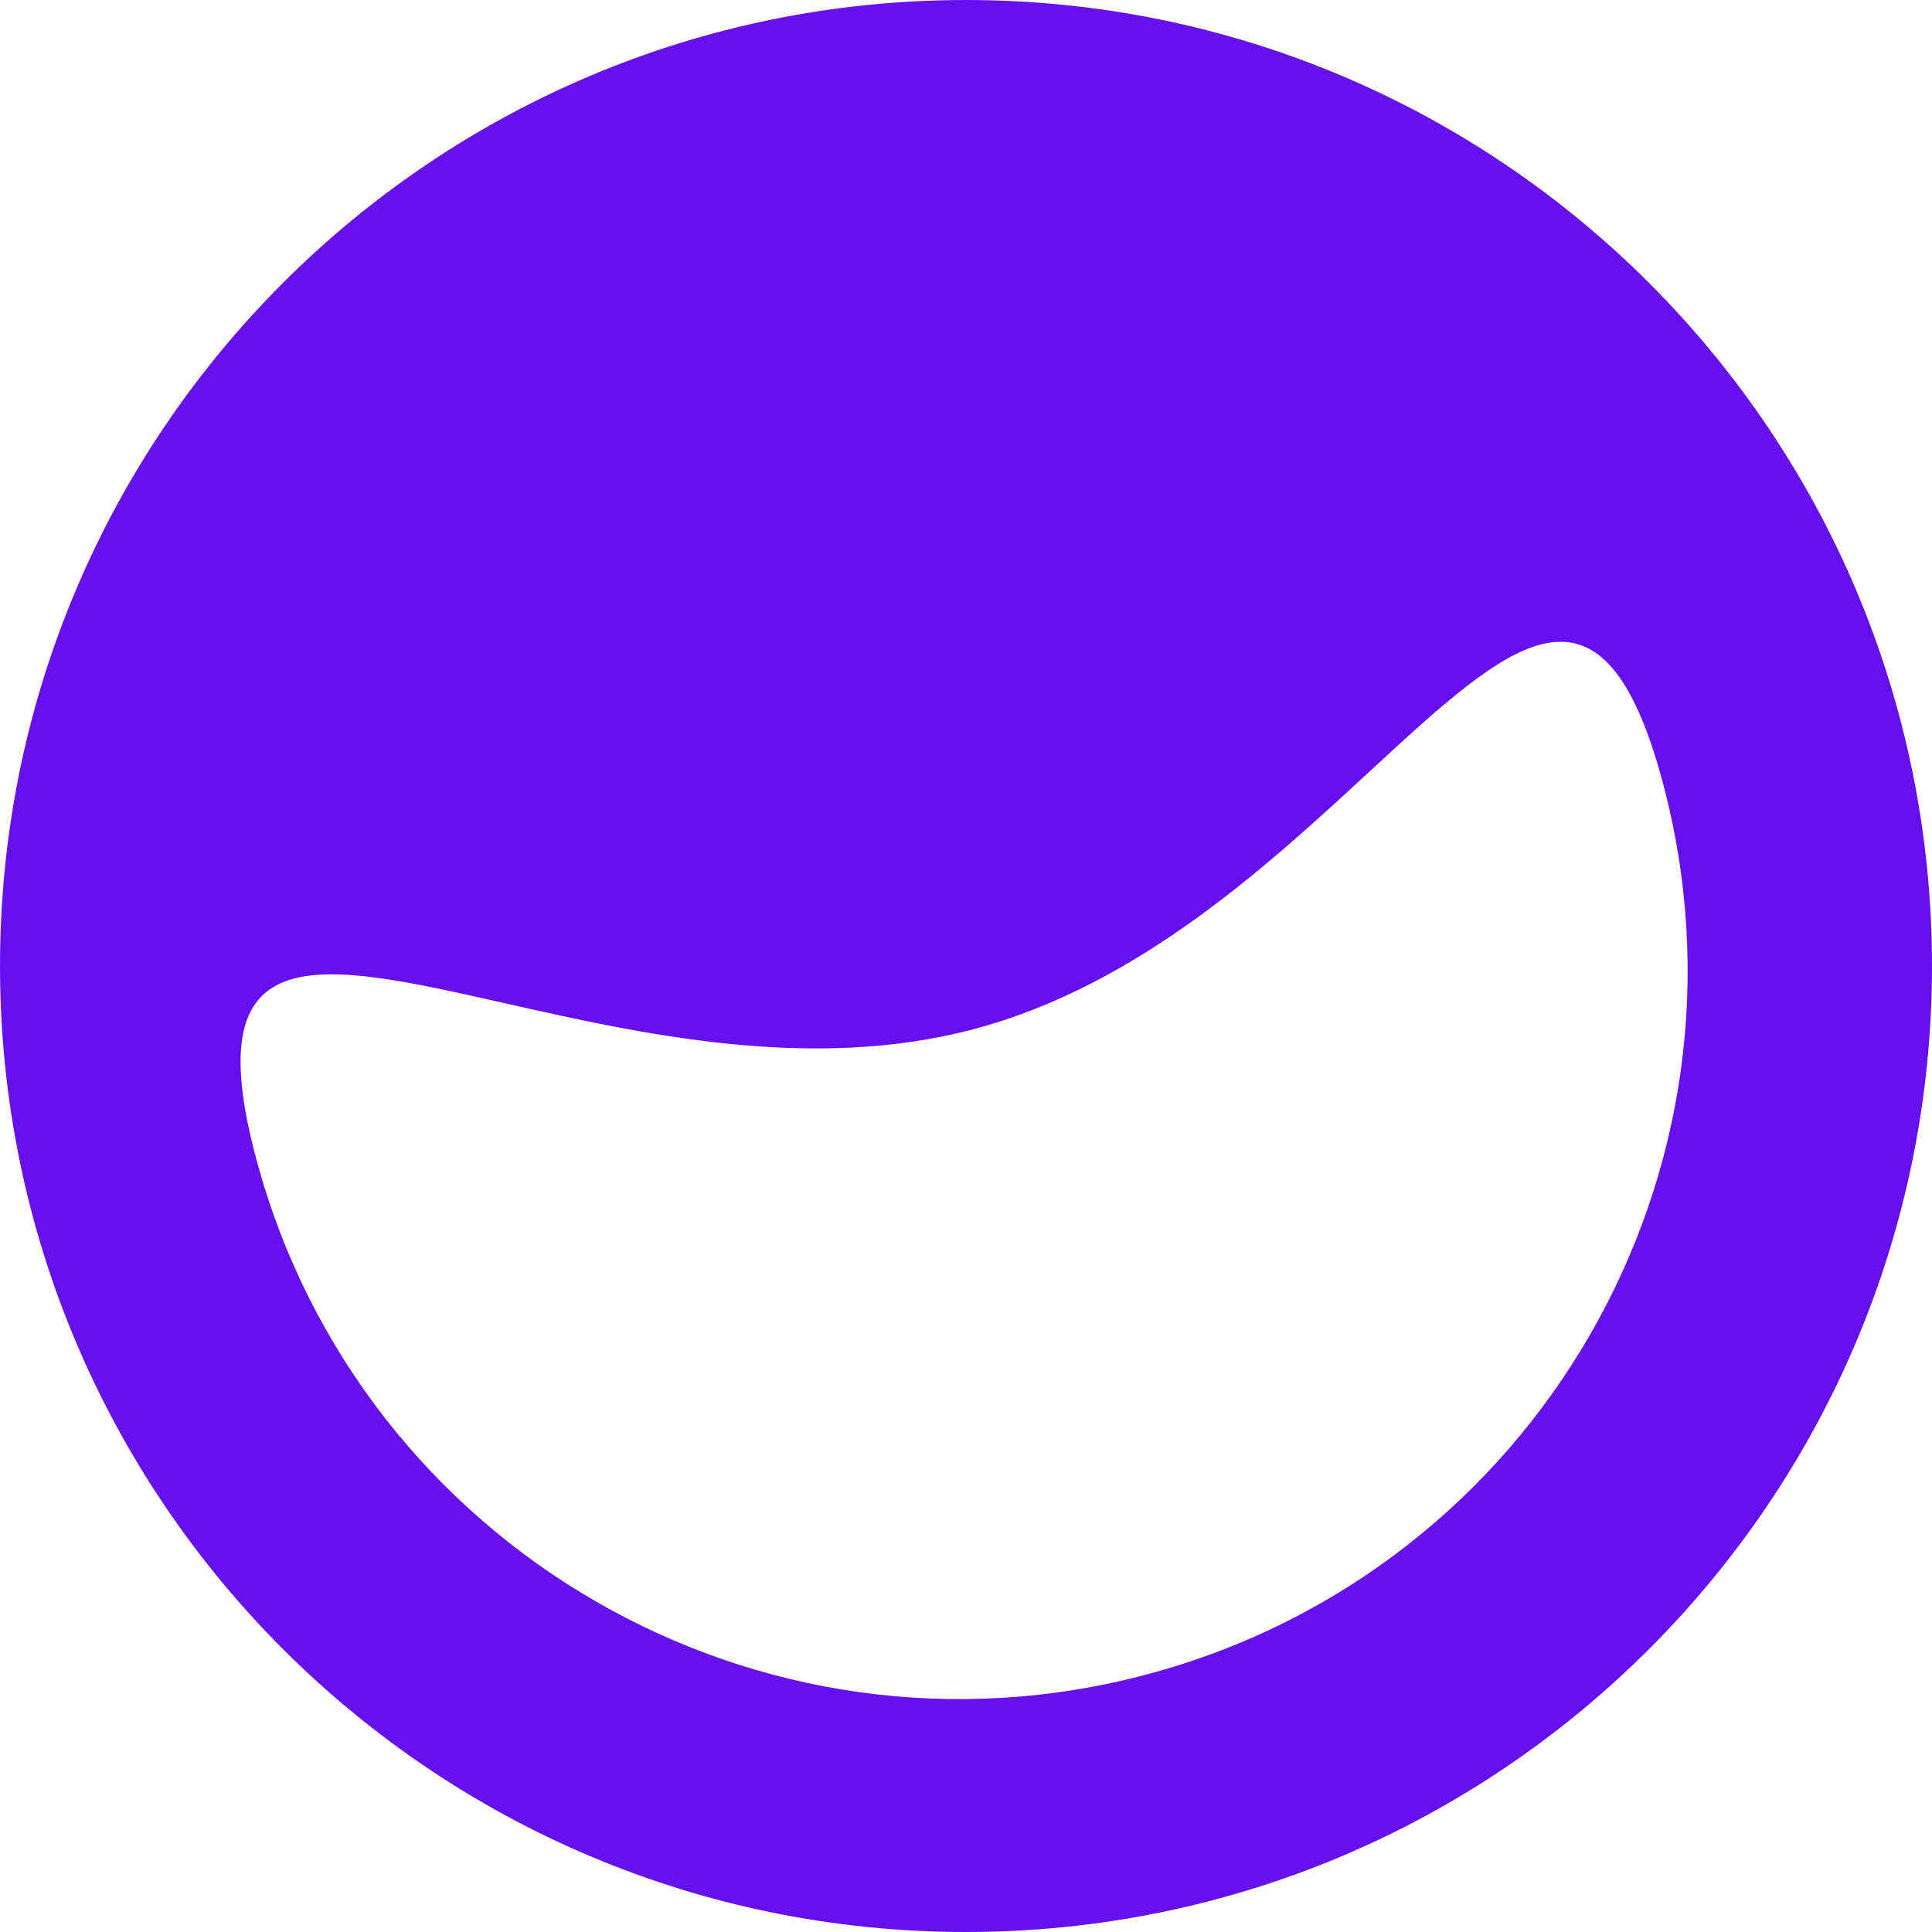
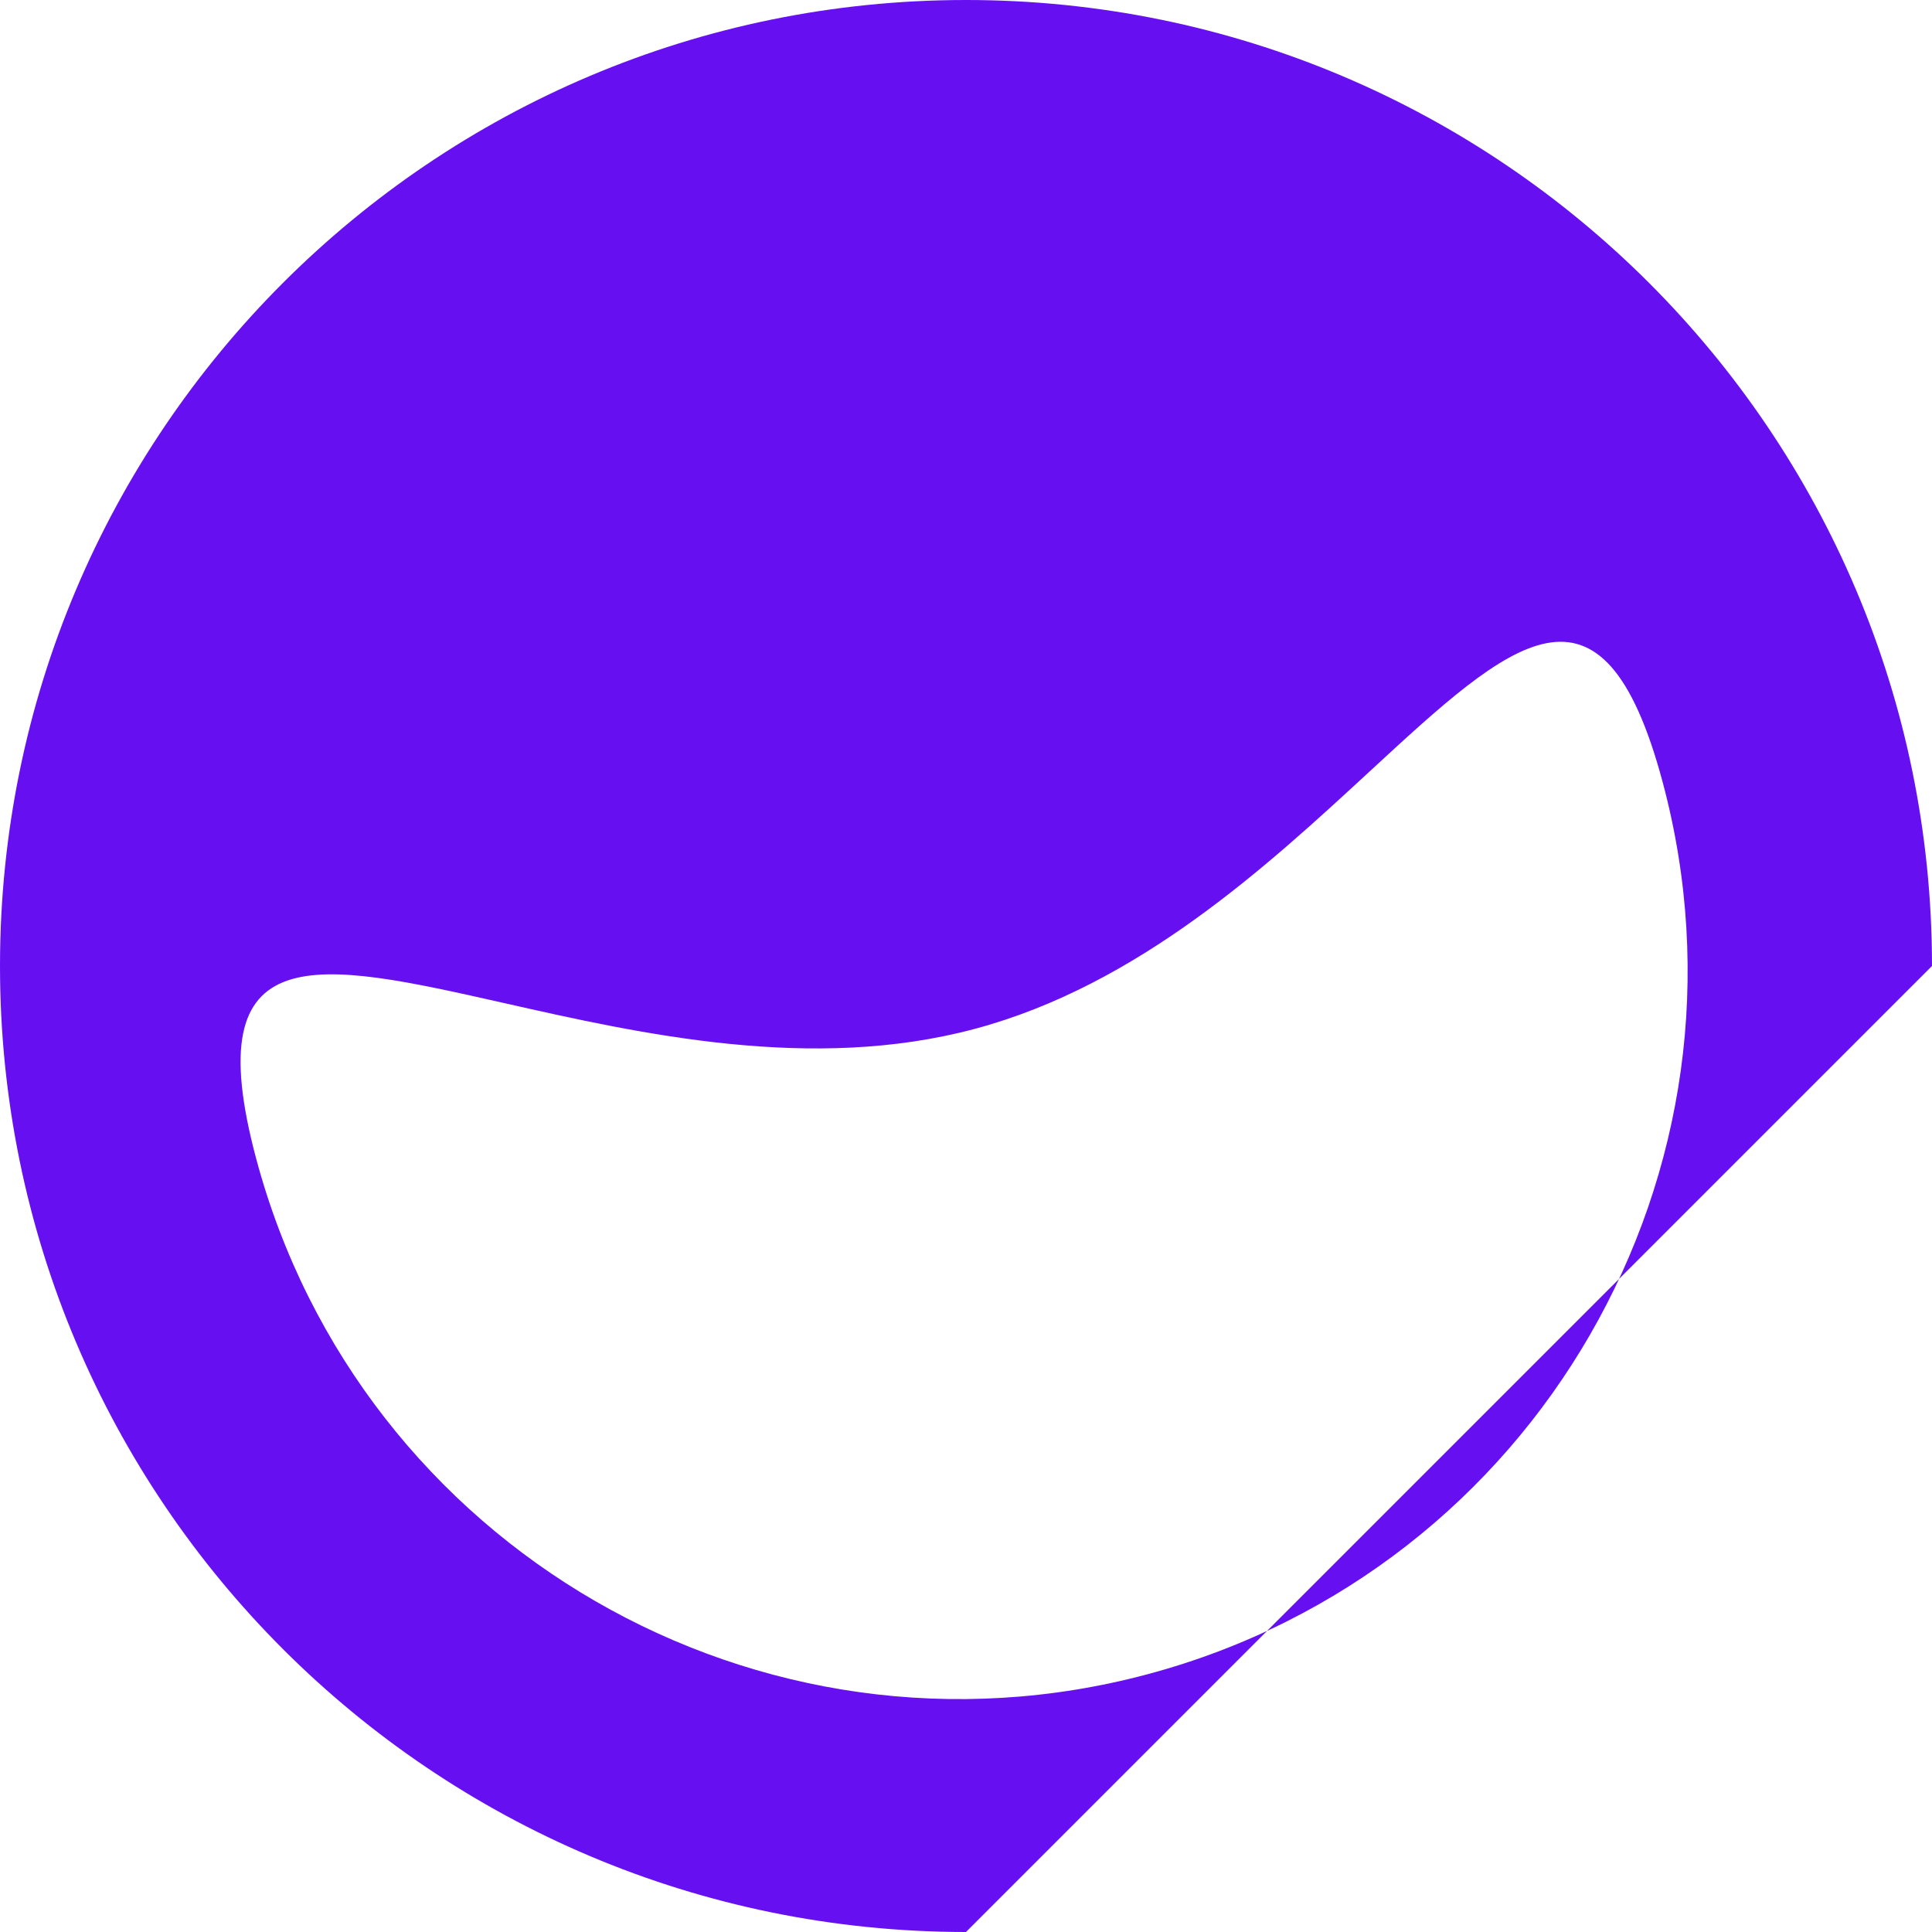
<svg xmlns="http://www.w3.org/2000/svg" width="40" height="40" viewBox="0 0 40 40" fill="none">
-   <path fill-rule="evenodd" clip-rule="evenodd" d="M40 20C40 8.954 31.046 0 20 0C8.954 0 0 8.954 0 20C0 31.046 8.954 40 20 40C31.046 40 40 31.046 40 20ZM23.768 34.661C31.808 32.507 36.579 24.237 34.423 16.191C33.173 11.525 31.29 13.264 28.36 15.969C26.238 17.928 23.566 20.395 20.188 21.3C16.809 22.206 13.262 21.405 10.444 20.769C6.555 19.892 4.055 19.327 5.305 23.993C7.461 32.039 15.727 36.816 23.768 34.661Z" fill="#6610F2" />
+   <path fill-rule="evenodd" clip-rule="evenodd" d="M40 20C40 8.954 31.046 0 20 0C8.954 0 0 8.954 0 20C0 31.046 8.954 40 20 40ZM23.768 34.661C31.808 32.507 36.579 24.237 34.423 16.191C33.173 11.525 31.29 13.264 28.36 15.969C26.238 17.928 23.566 20.395 20.188 21.3C16.809 22.206 13.262 21.405 10.444 20.769C6.555 19.892 4.055 19.327 5.305 23.993C7.461 32.039 15.727 36.816 23.768 34.661Z" fill="#6610F2" />
</svg>